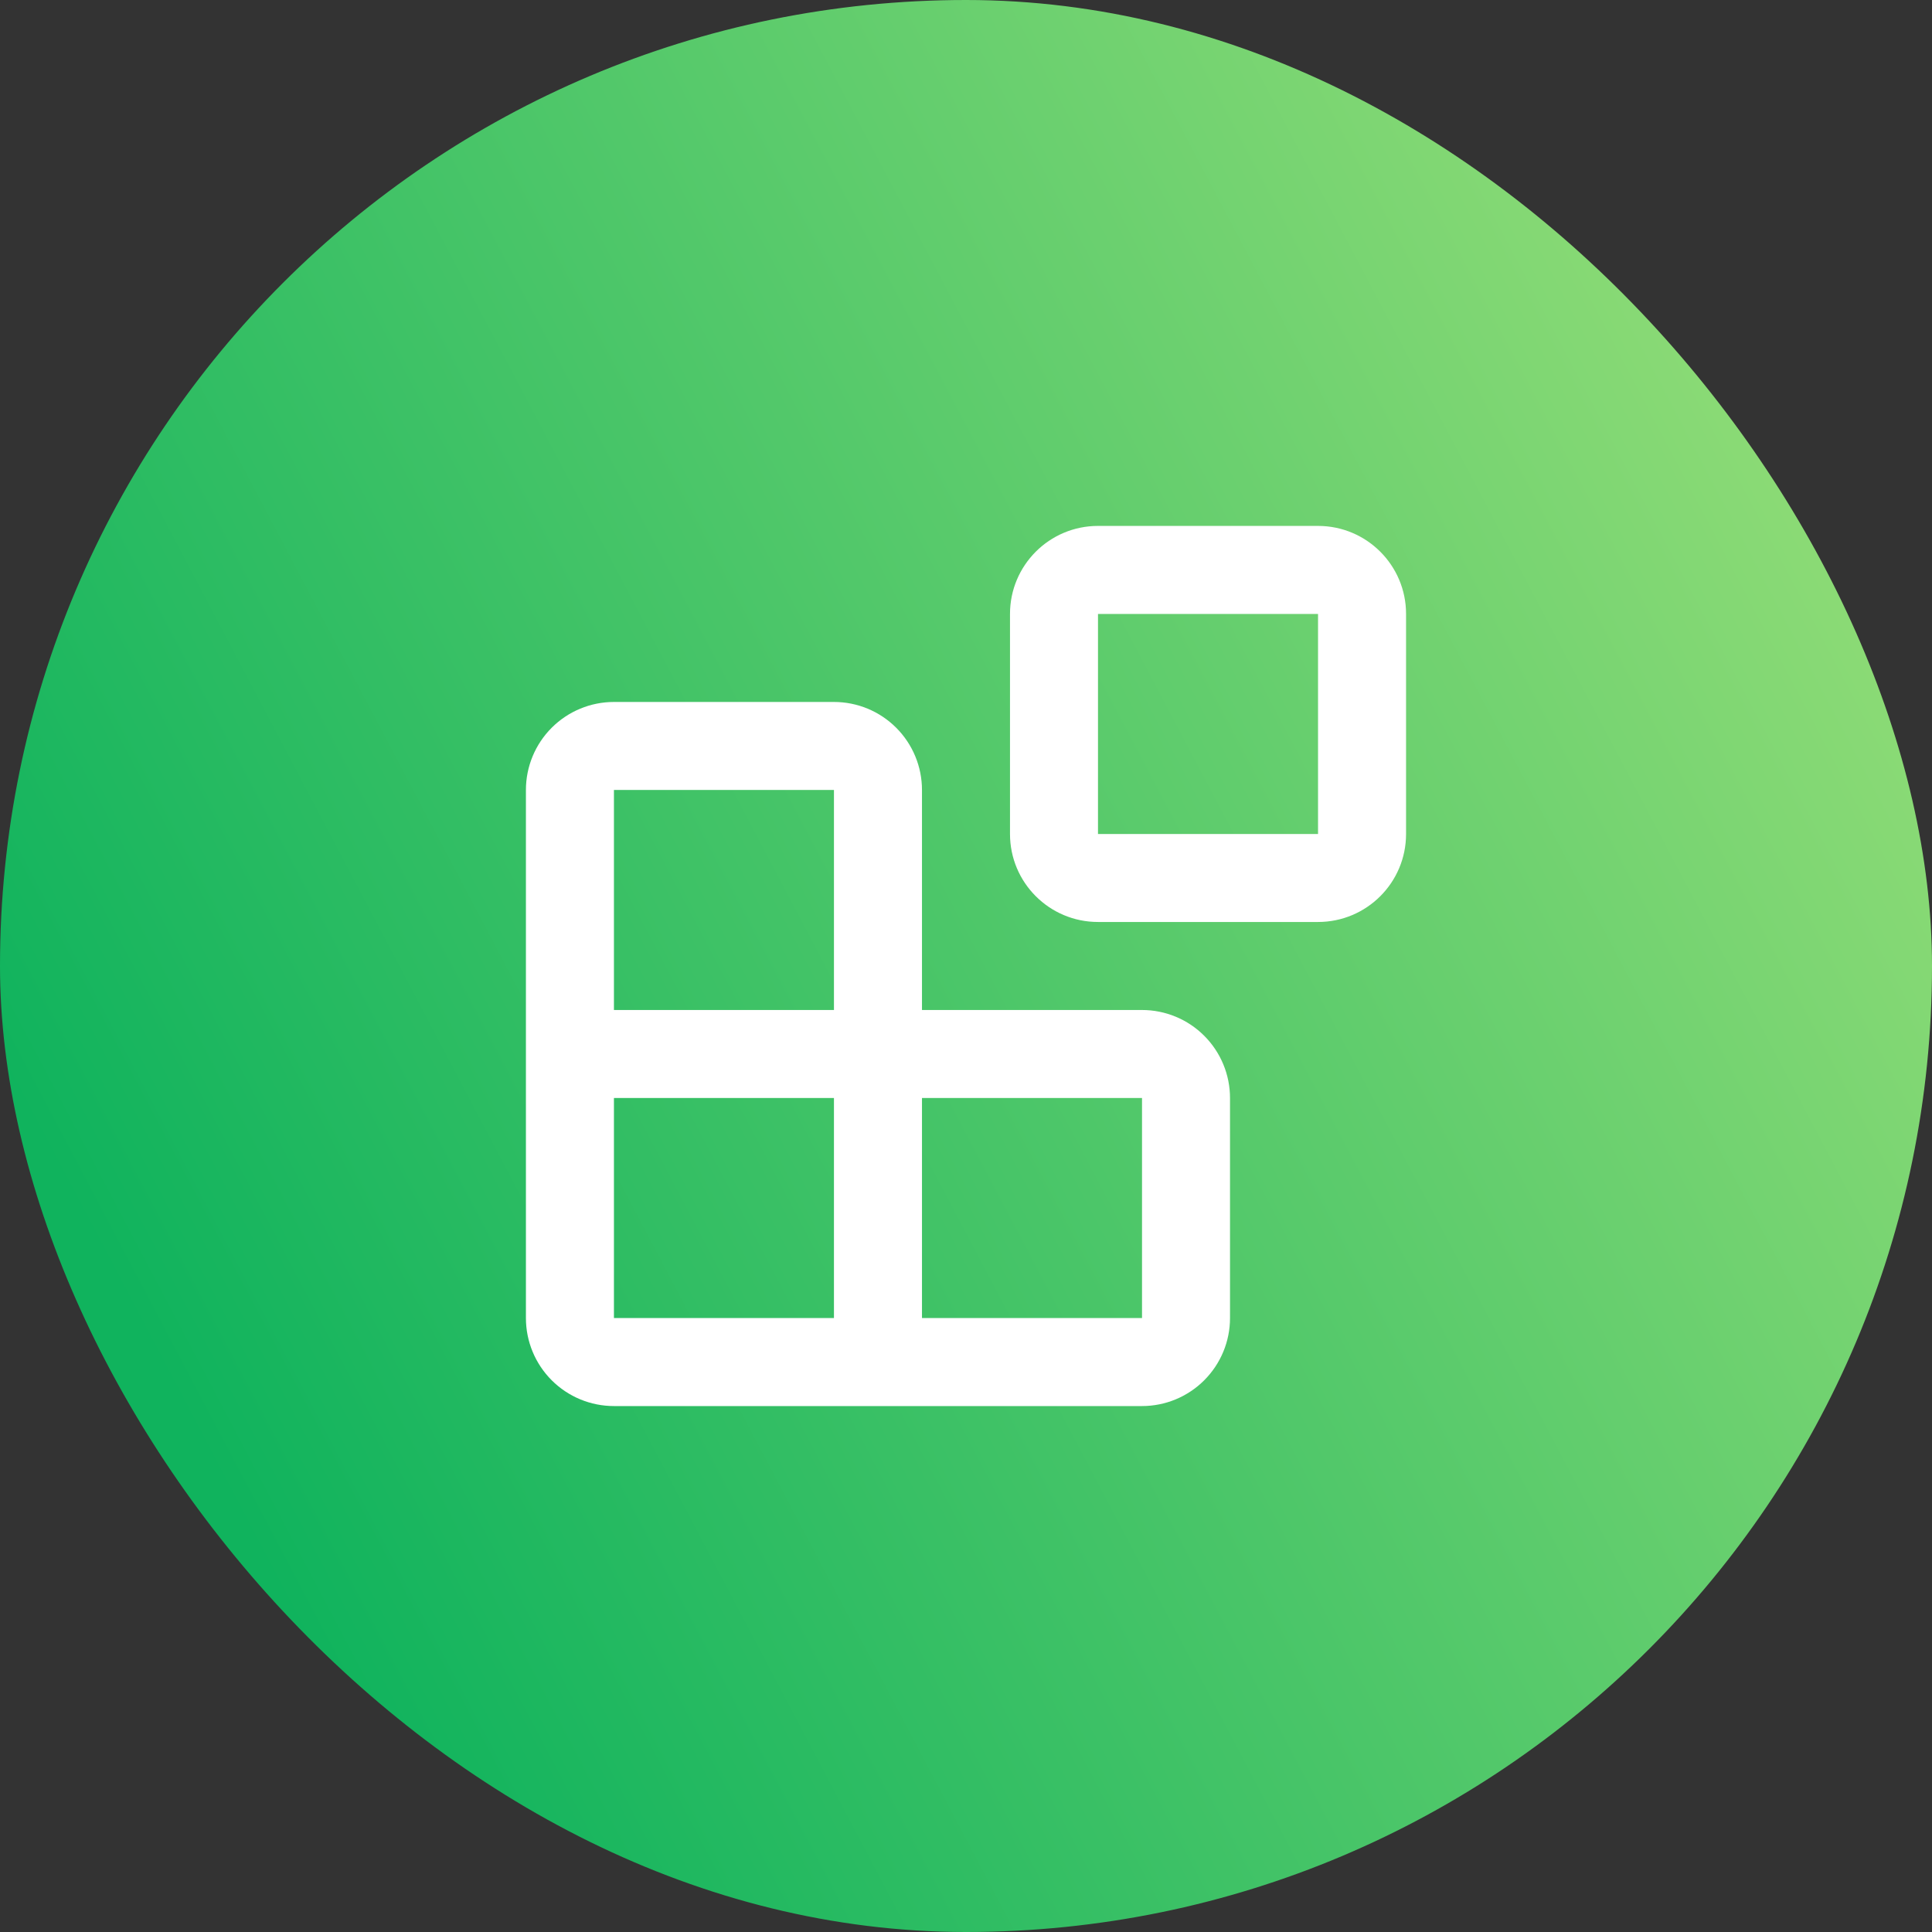
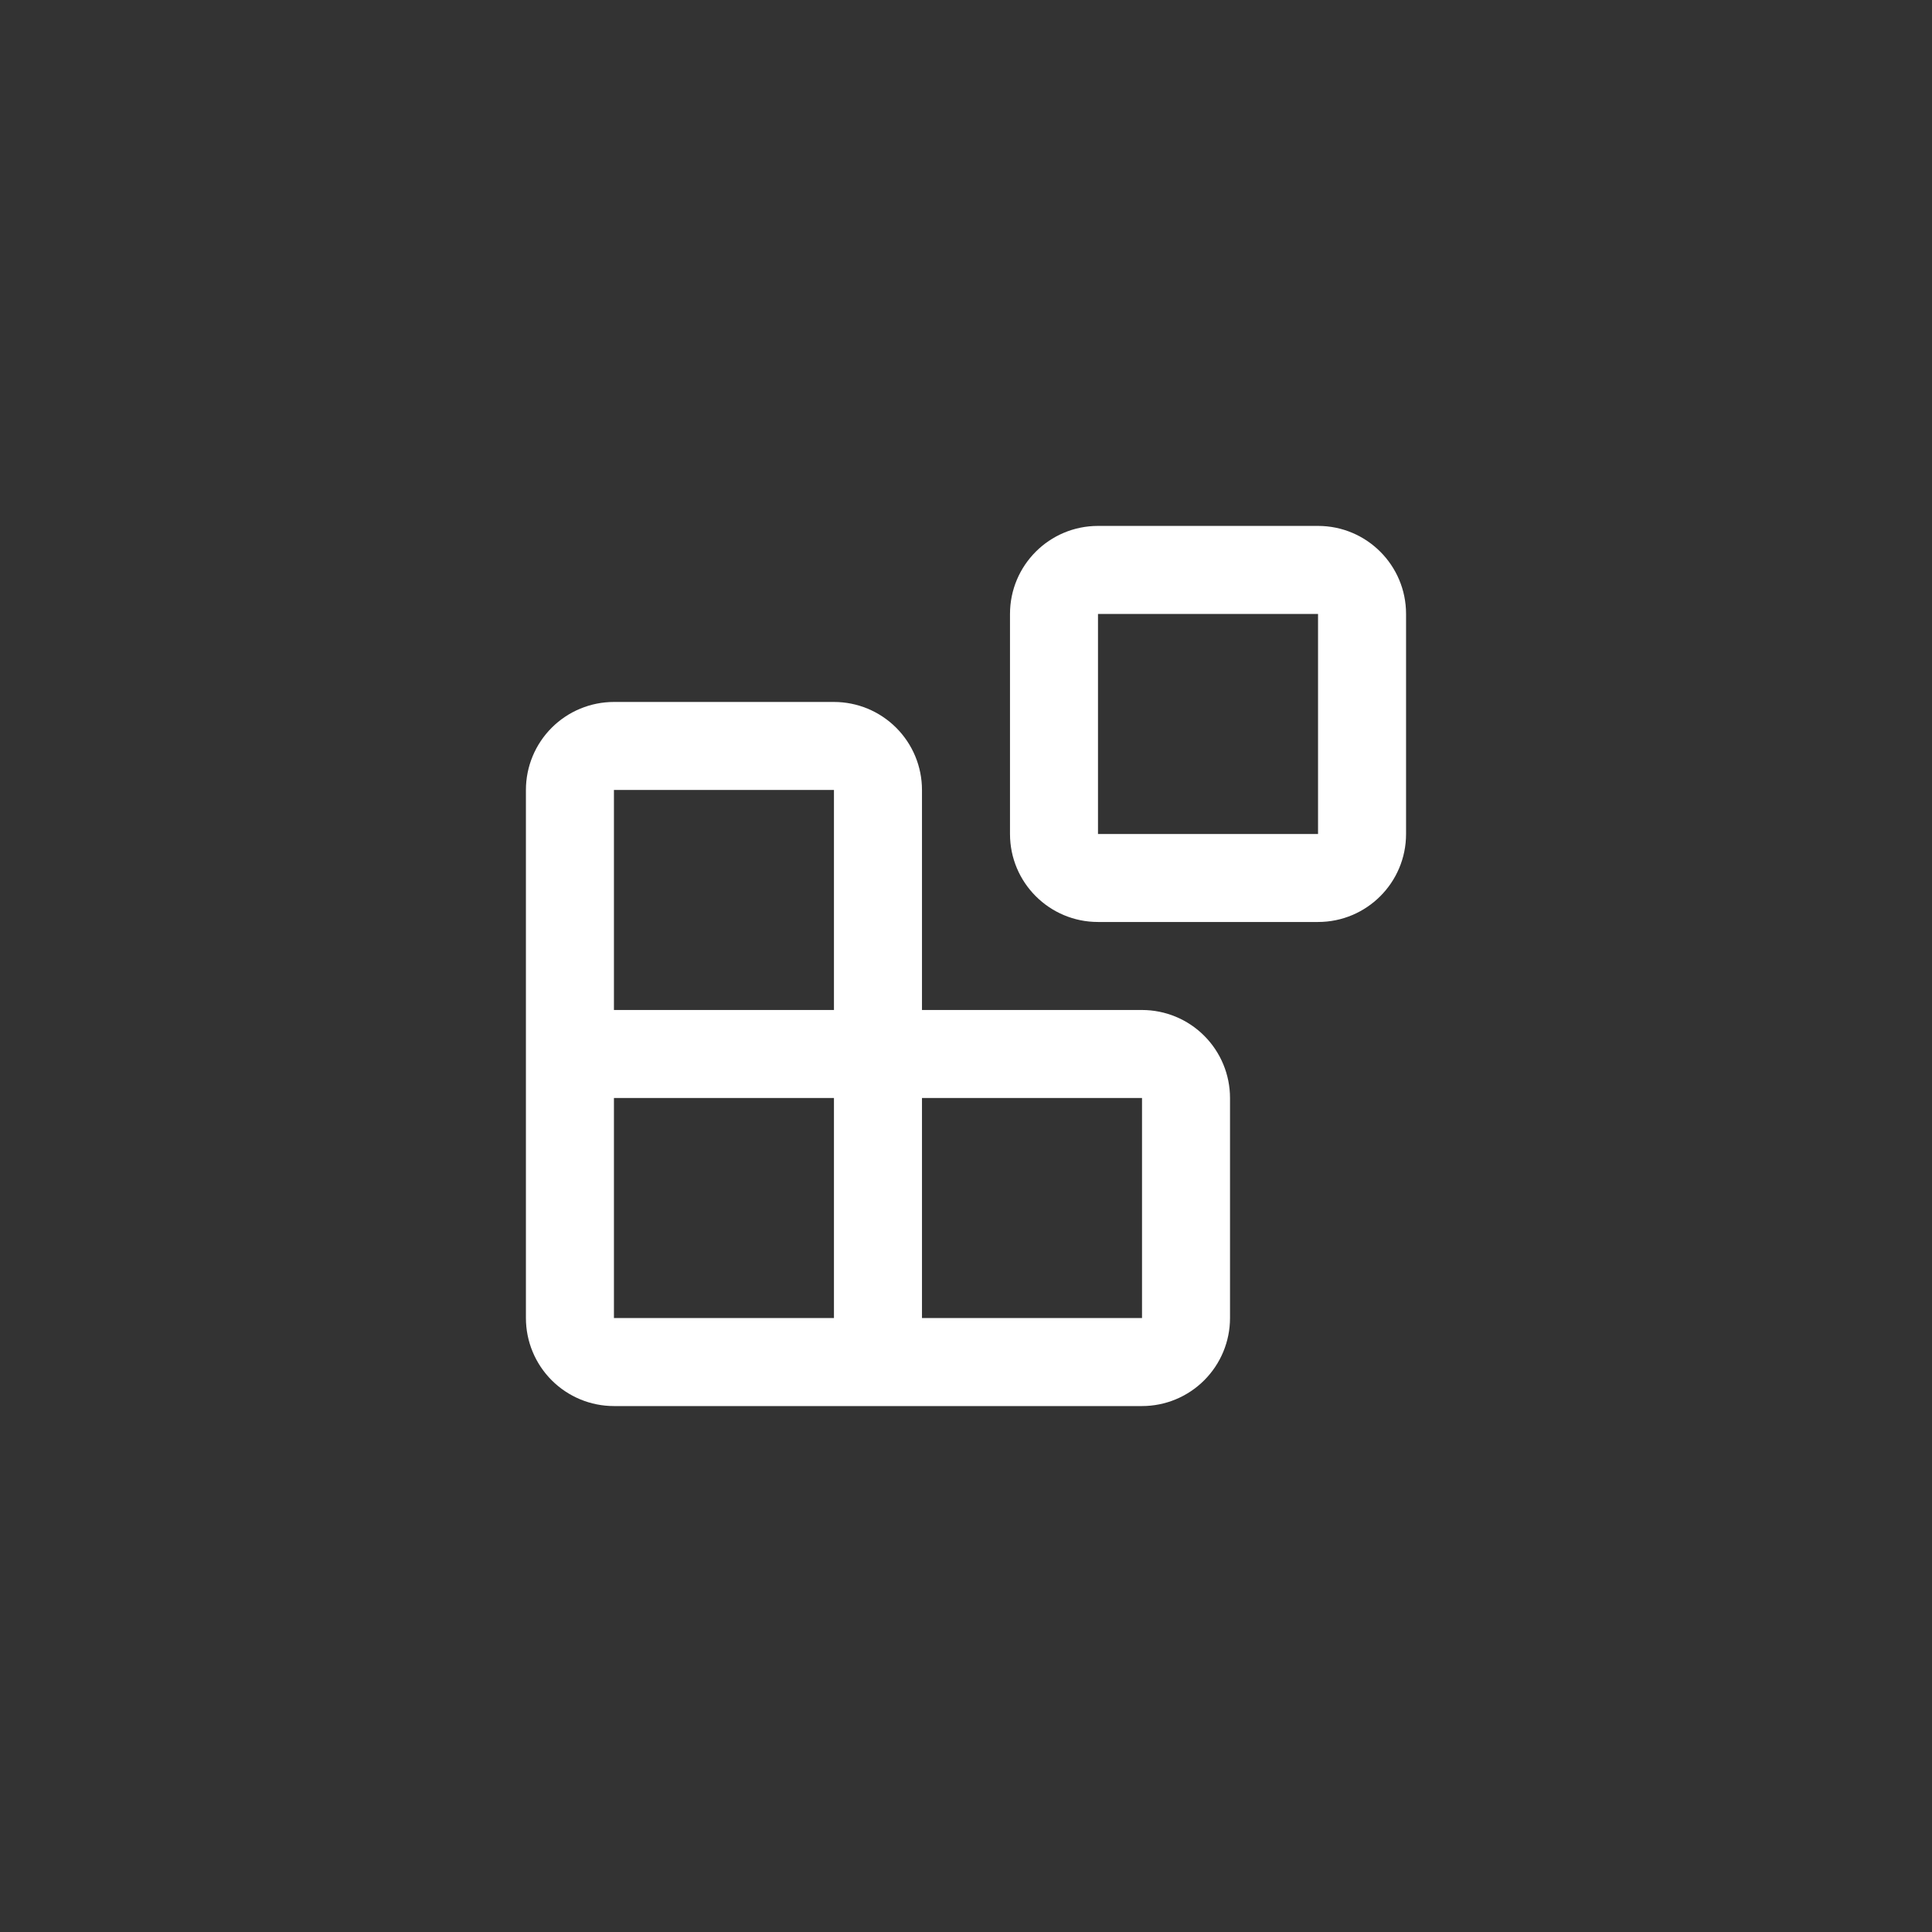
<svg xmlns="http://www.w3.org/2000/svg" width="75" height="75" viewBox="0 0 75 75" fill="none">
  <rect x="0" y="0" width="75" height="75" fill="#333333" stroke="none" />
-   <rect width="75" height="75" rx="37.5" fill="url(#paint0_linear_3956_595)" />
-   <path d="M35.791 42.625V51.166H44.333V42.625H35.791ZM42.624 23.833V32.375H51.166V23.833H42.624ZM32.374 51.166V42.625H23.833V51.166H32.374ZM23.833 30.666V39.208H32.374V30.666H23.833ZM35.791 39.208H44.333C45.239 39.208 46.108 39.568 46.748 40.209C47.389 40.85 47.749 41.719 47.749 42.625V51.166C47.749 52.073 47.389 52.941 46.748 53.582C46.108 54.223 45.239 54.583 44.333 54.583H23.833C22.927 54.583 22.058 54.223 21.417 53.582C20.776 52.941 20.416 52.073 20.416 51.166V30.666C20.416 29.76 20.776 28.892 21.417 28.251C22.058 27.61 22.927 27.25 23.833 27.25H32.374C33.281 27.25 34.149 27.61 34.79 28.251C35.431 28.892 35.791 29.76 35.791 30.666V39.208ZM54.583 32.375C54.583 34.262 53.053 35.791 51.166 35.791H42.624C40.737 35.791 39.208 34.262 39.208 32.375V23.833C39.208 21.946 40.737 20.416 42.624 20.416H51.166C53.053 20.416 54.583 21.946 54.583 23.833V32.375Z" fill="white" />
+   <path d="M35.791 42.625V51.166H44.333V42.625H35.791M42.624 23.833V32.375H51.166V23.833H42.624ZM32.374 51.166V42.625H23.833V51.166H32.374ZM23.833 30.666V39.208H32.374V30.666H23.833ZM35.791 39.208H44.333C45.239 39.208 46.108 39.568 46.748 40.209C47.389 40.85 47.749 41.719 47.749 42.625V51.166C47.749 52.073 47.389 52.941 46.748 53.582C46.108 54.223 45.239 54.583 44.333 54.583H23.833C22.927 54.583 22.058 54.223 21.417 53.582C20.776 52.941 20.416 52.073 20.416 51.166V30.666C20.416 29.76 20.776 28.892 21.417 28.251C22.058 27.61 22.927 27.25 23.833 27.25H32.374C33.281 27.25 34.149 27.61 34.79 28.251C35.431 28.892 35.791 29.76 35.791 30.666V39.208ZM54.583 32.375C54.583 34.262 53.053 35.791 51.166 35.791H42.624C40.737 35.791 39.208 34.262 39.208 32.375V23.833C39.208 21.946 40.737 20.416 42.624 20.416H51.166C53.053 20.416 54.583 21.946 54.583 23.833V32.375Z" fill="white" />
  <defs>
    <linearGradient id="paint0_linear_3956_595" x1="15.156" y1="70.125" x2="83.019" y2="34.358" gradientUnits="userSpaceOnUse">
      <stop stop-color="#10B35D" />
      <stop offset="1" stop-color="#93DD77" />
    </linearGradient>
  </defs>
</svg>